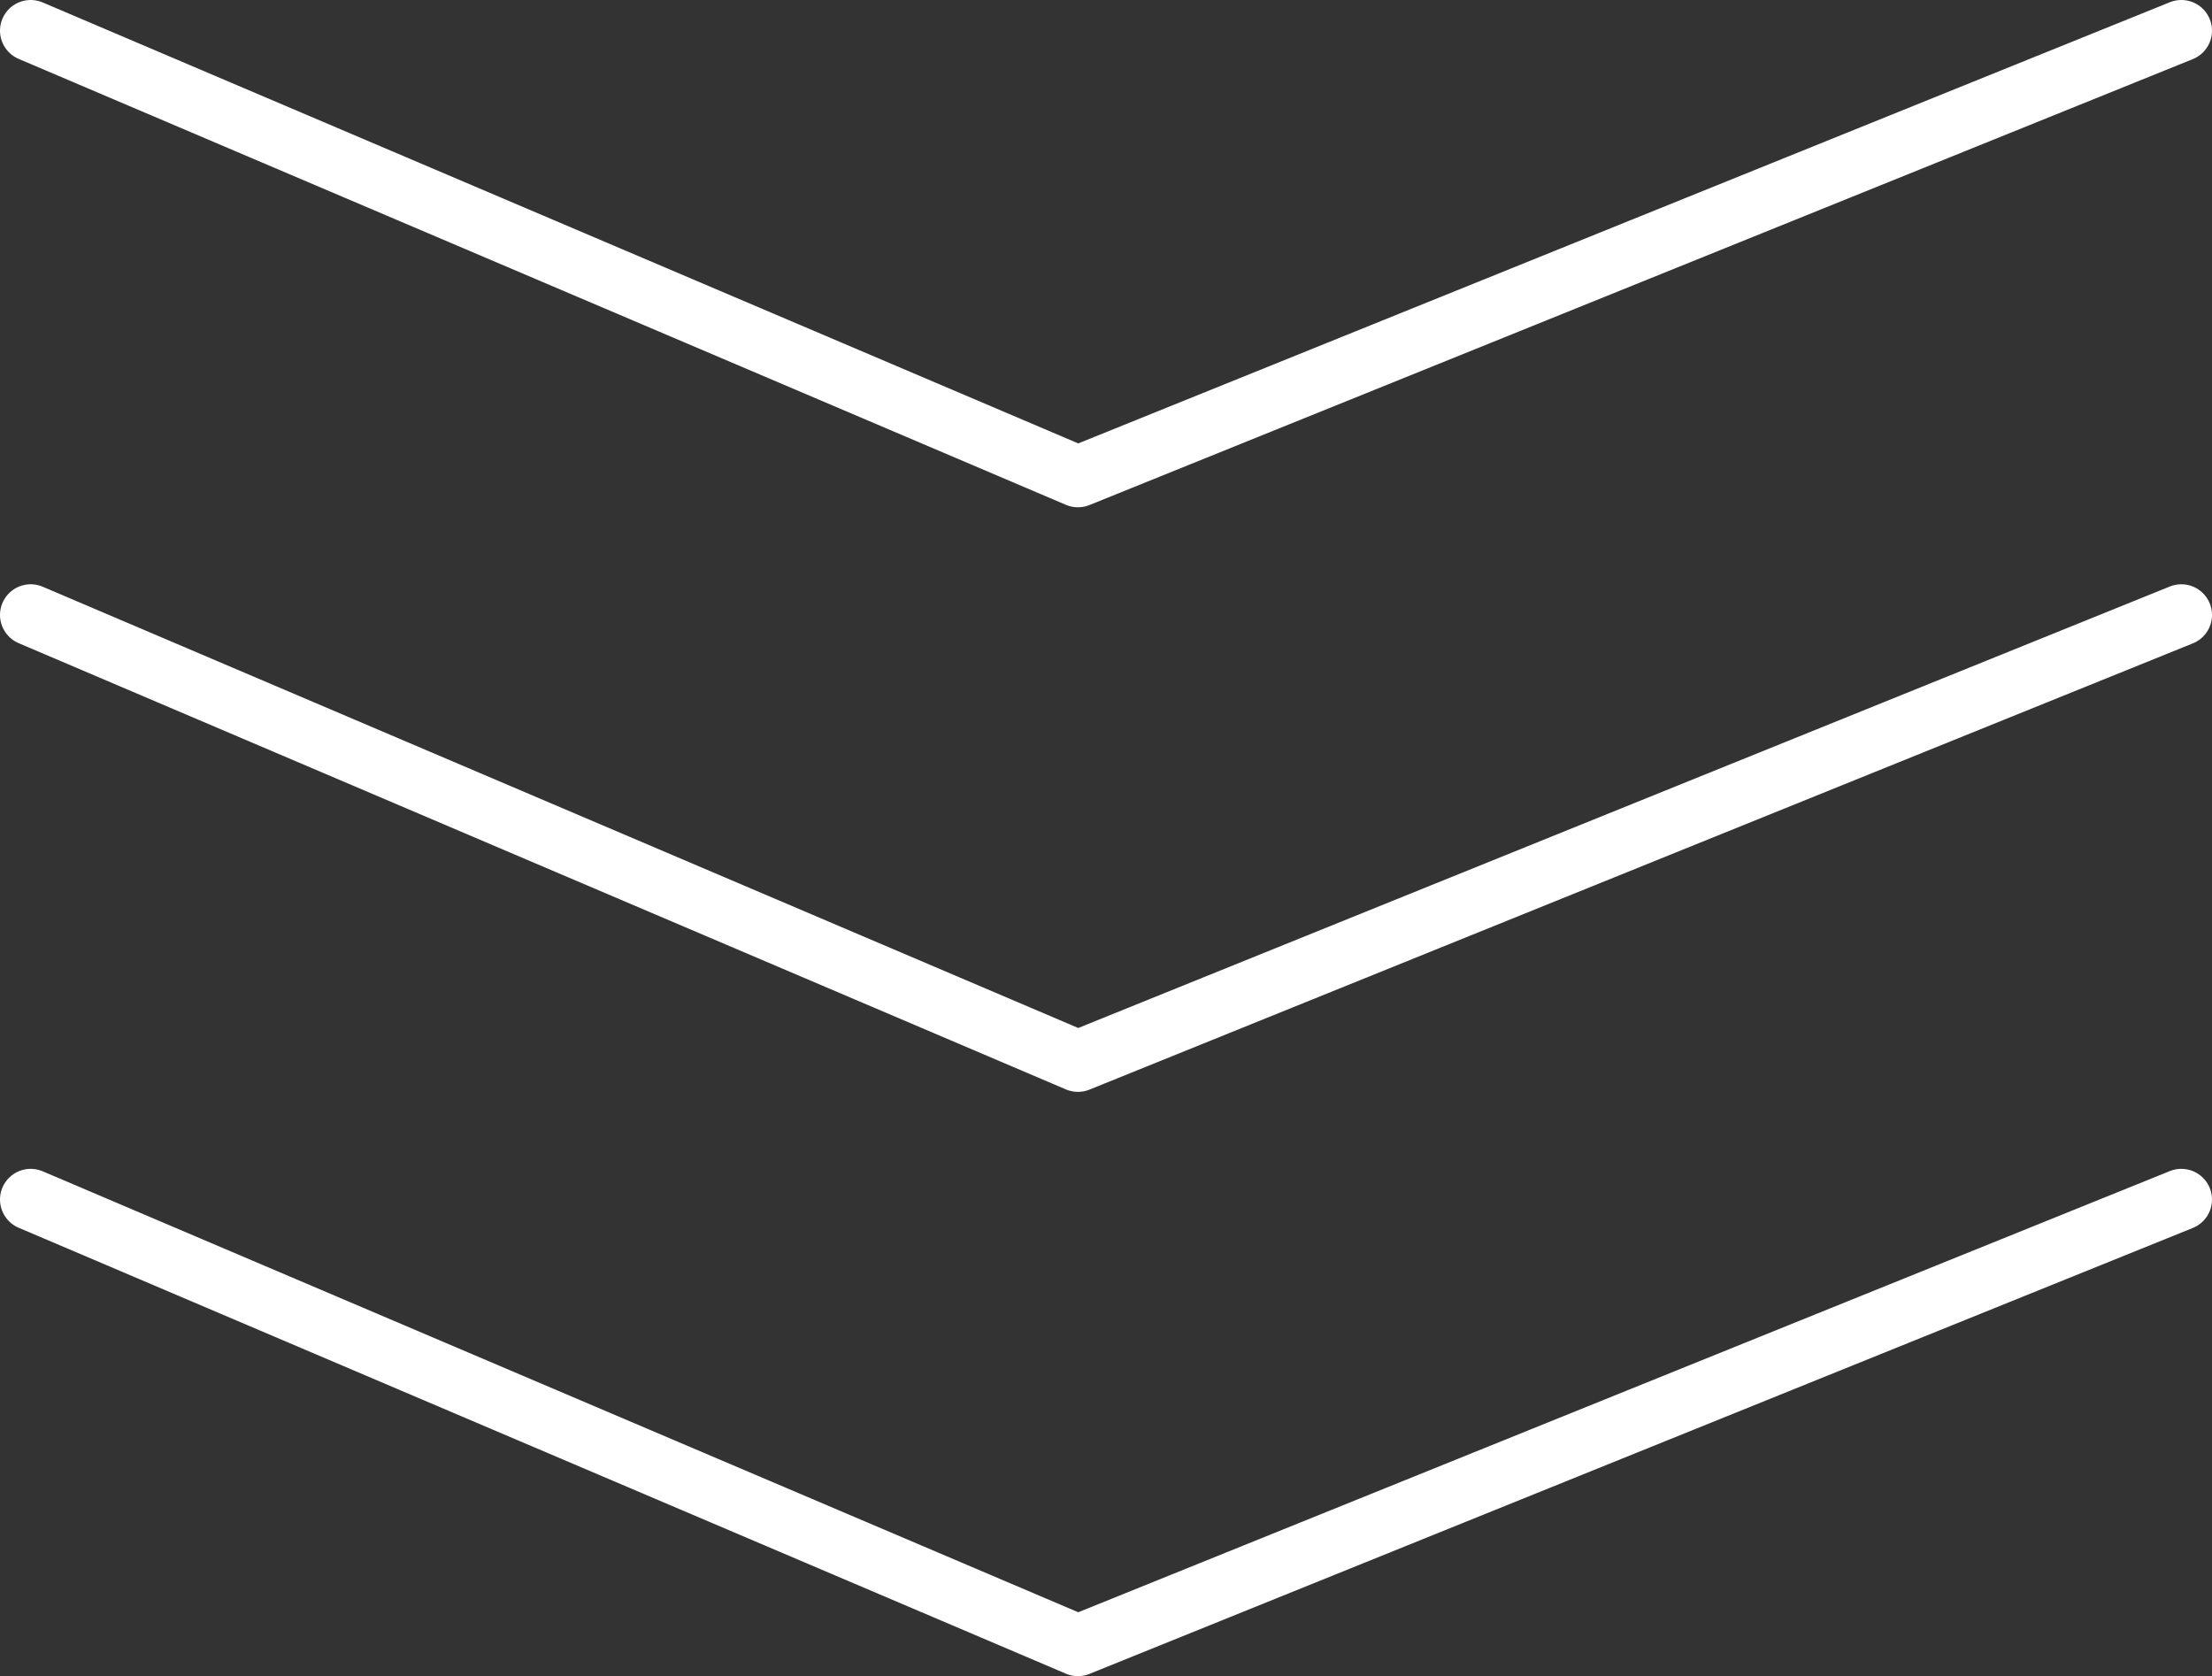
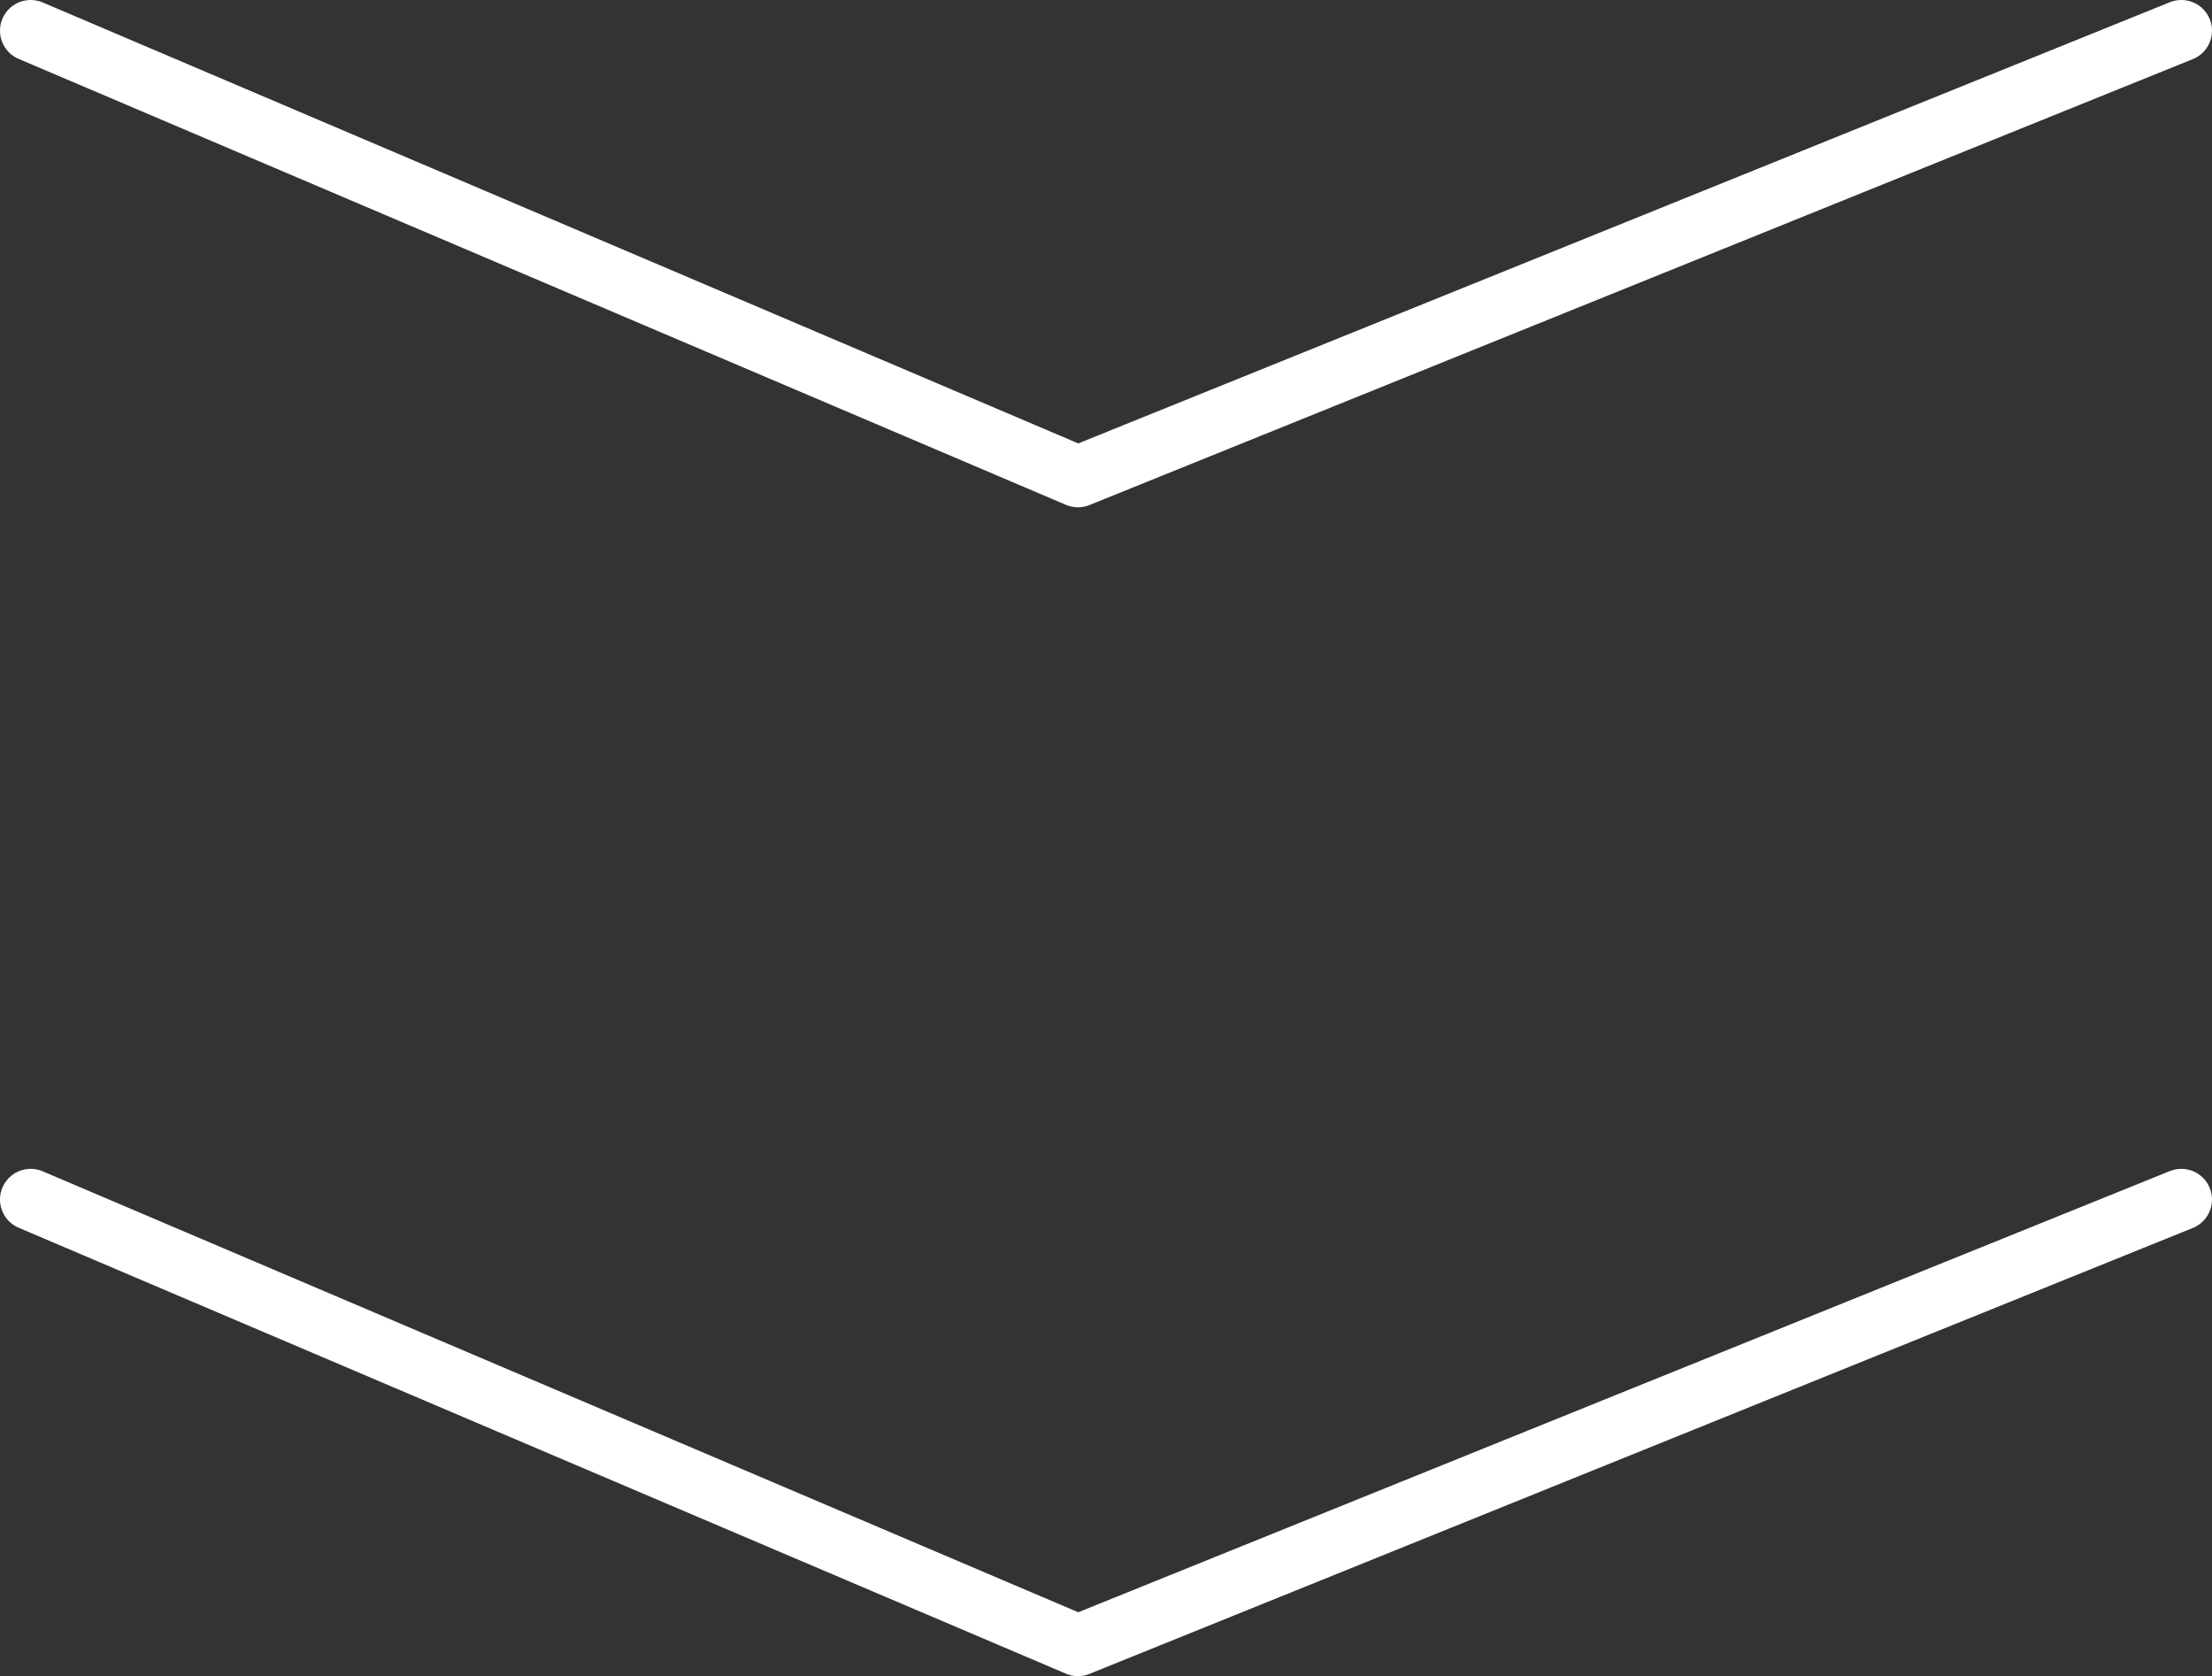
<svg xmlns="http://www.w3.org/2000/svg" id="_レイヤー_2" viewBox="0 0 72.13 54.65">
  <rect x="0" y="0" width="72.13" height="54.65" fill="#333333" stroke="none" />
  <defs>
    <style>.cls-1{fill:none;stroke:#fff;stroke-linecap:round;stroke-linejoin:round;stroke-width:2px;}</style>
  </defs>
  <g id="FV以下">
    <polyline class="cls-1" points="1 1 35.15 15.54 71.13 1" />
-     <polyline class="cls-1" points="1 20.05 35.15 34.6 71.13 20.05" />
    <polyline class="cls-1" points="1 39.11 35.15 53.65 71.13 39.11" />
  </g>
</svg>